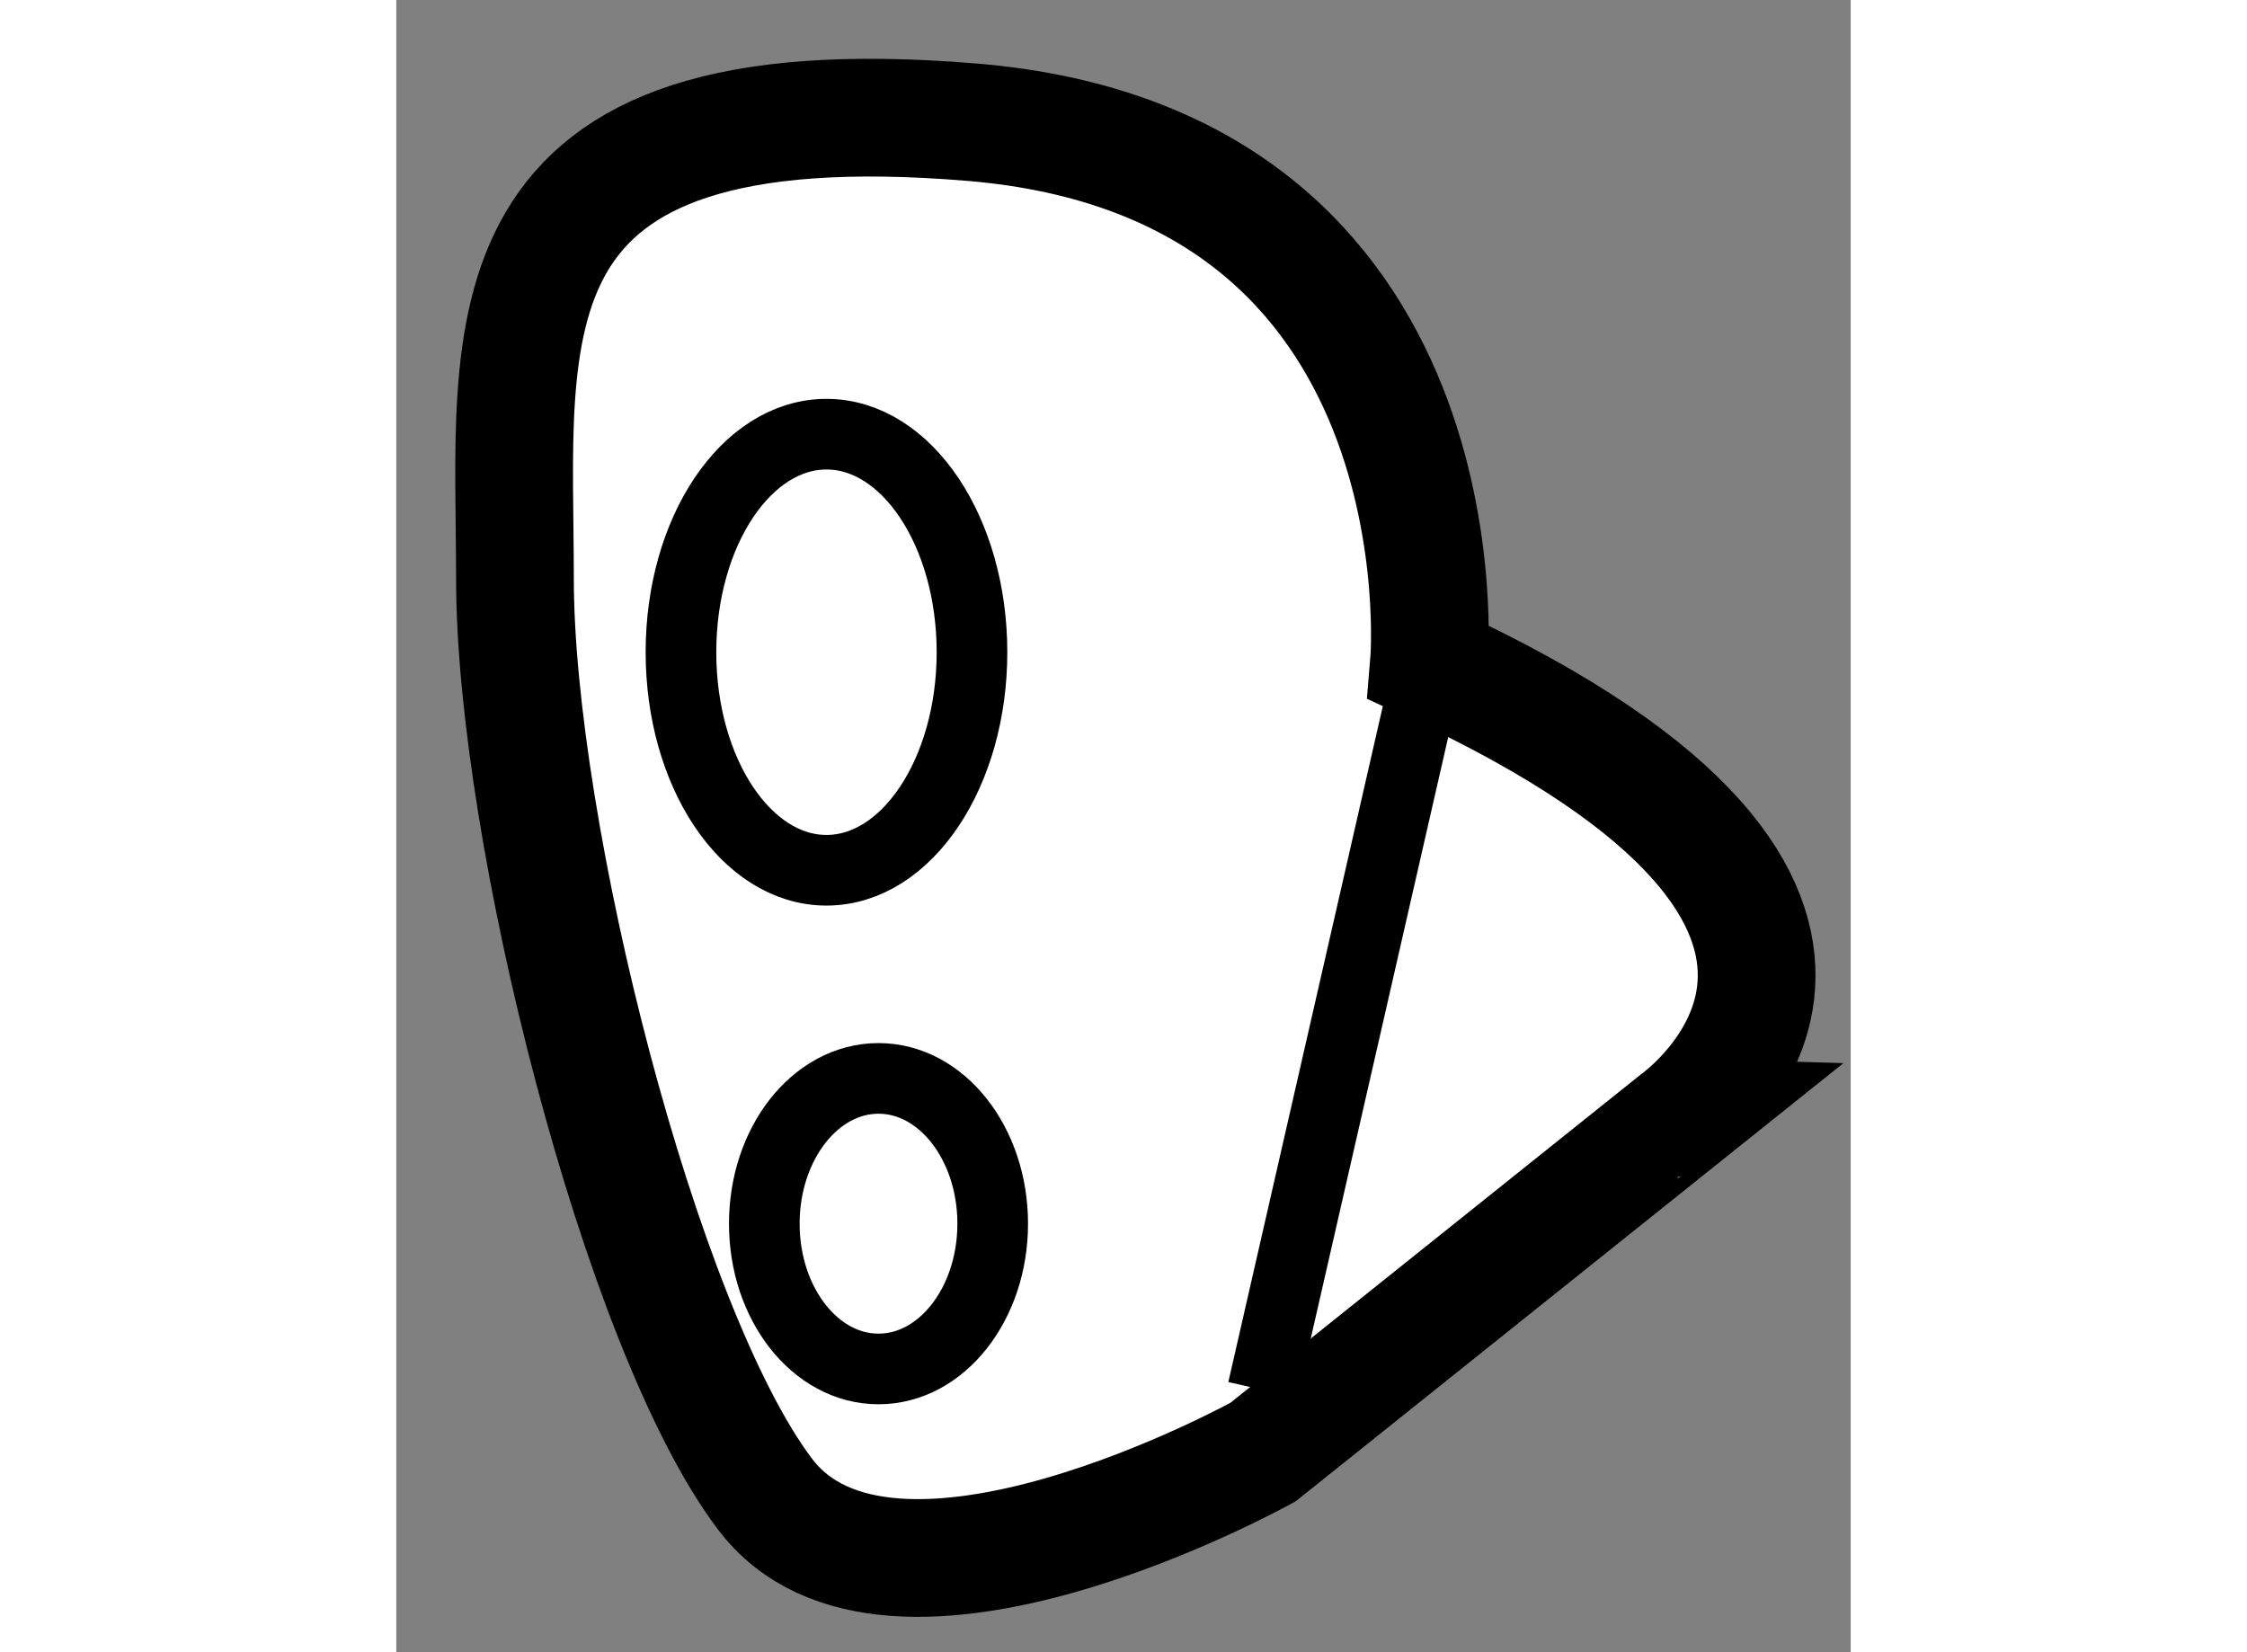
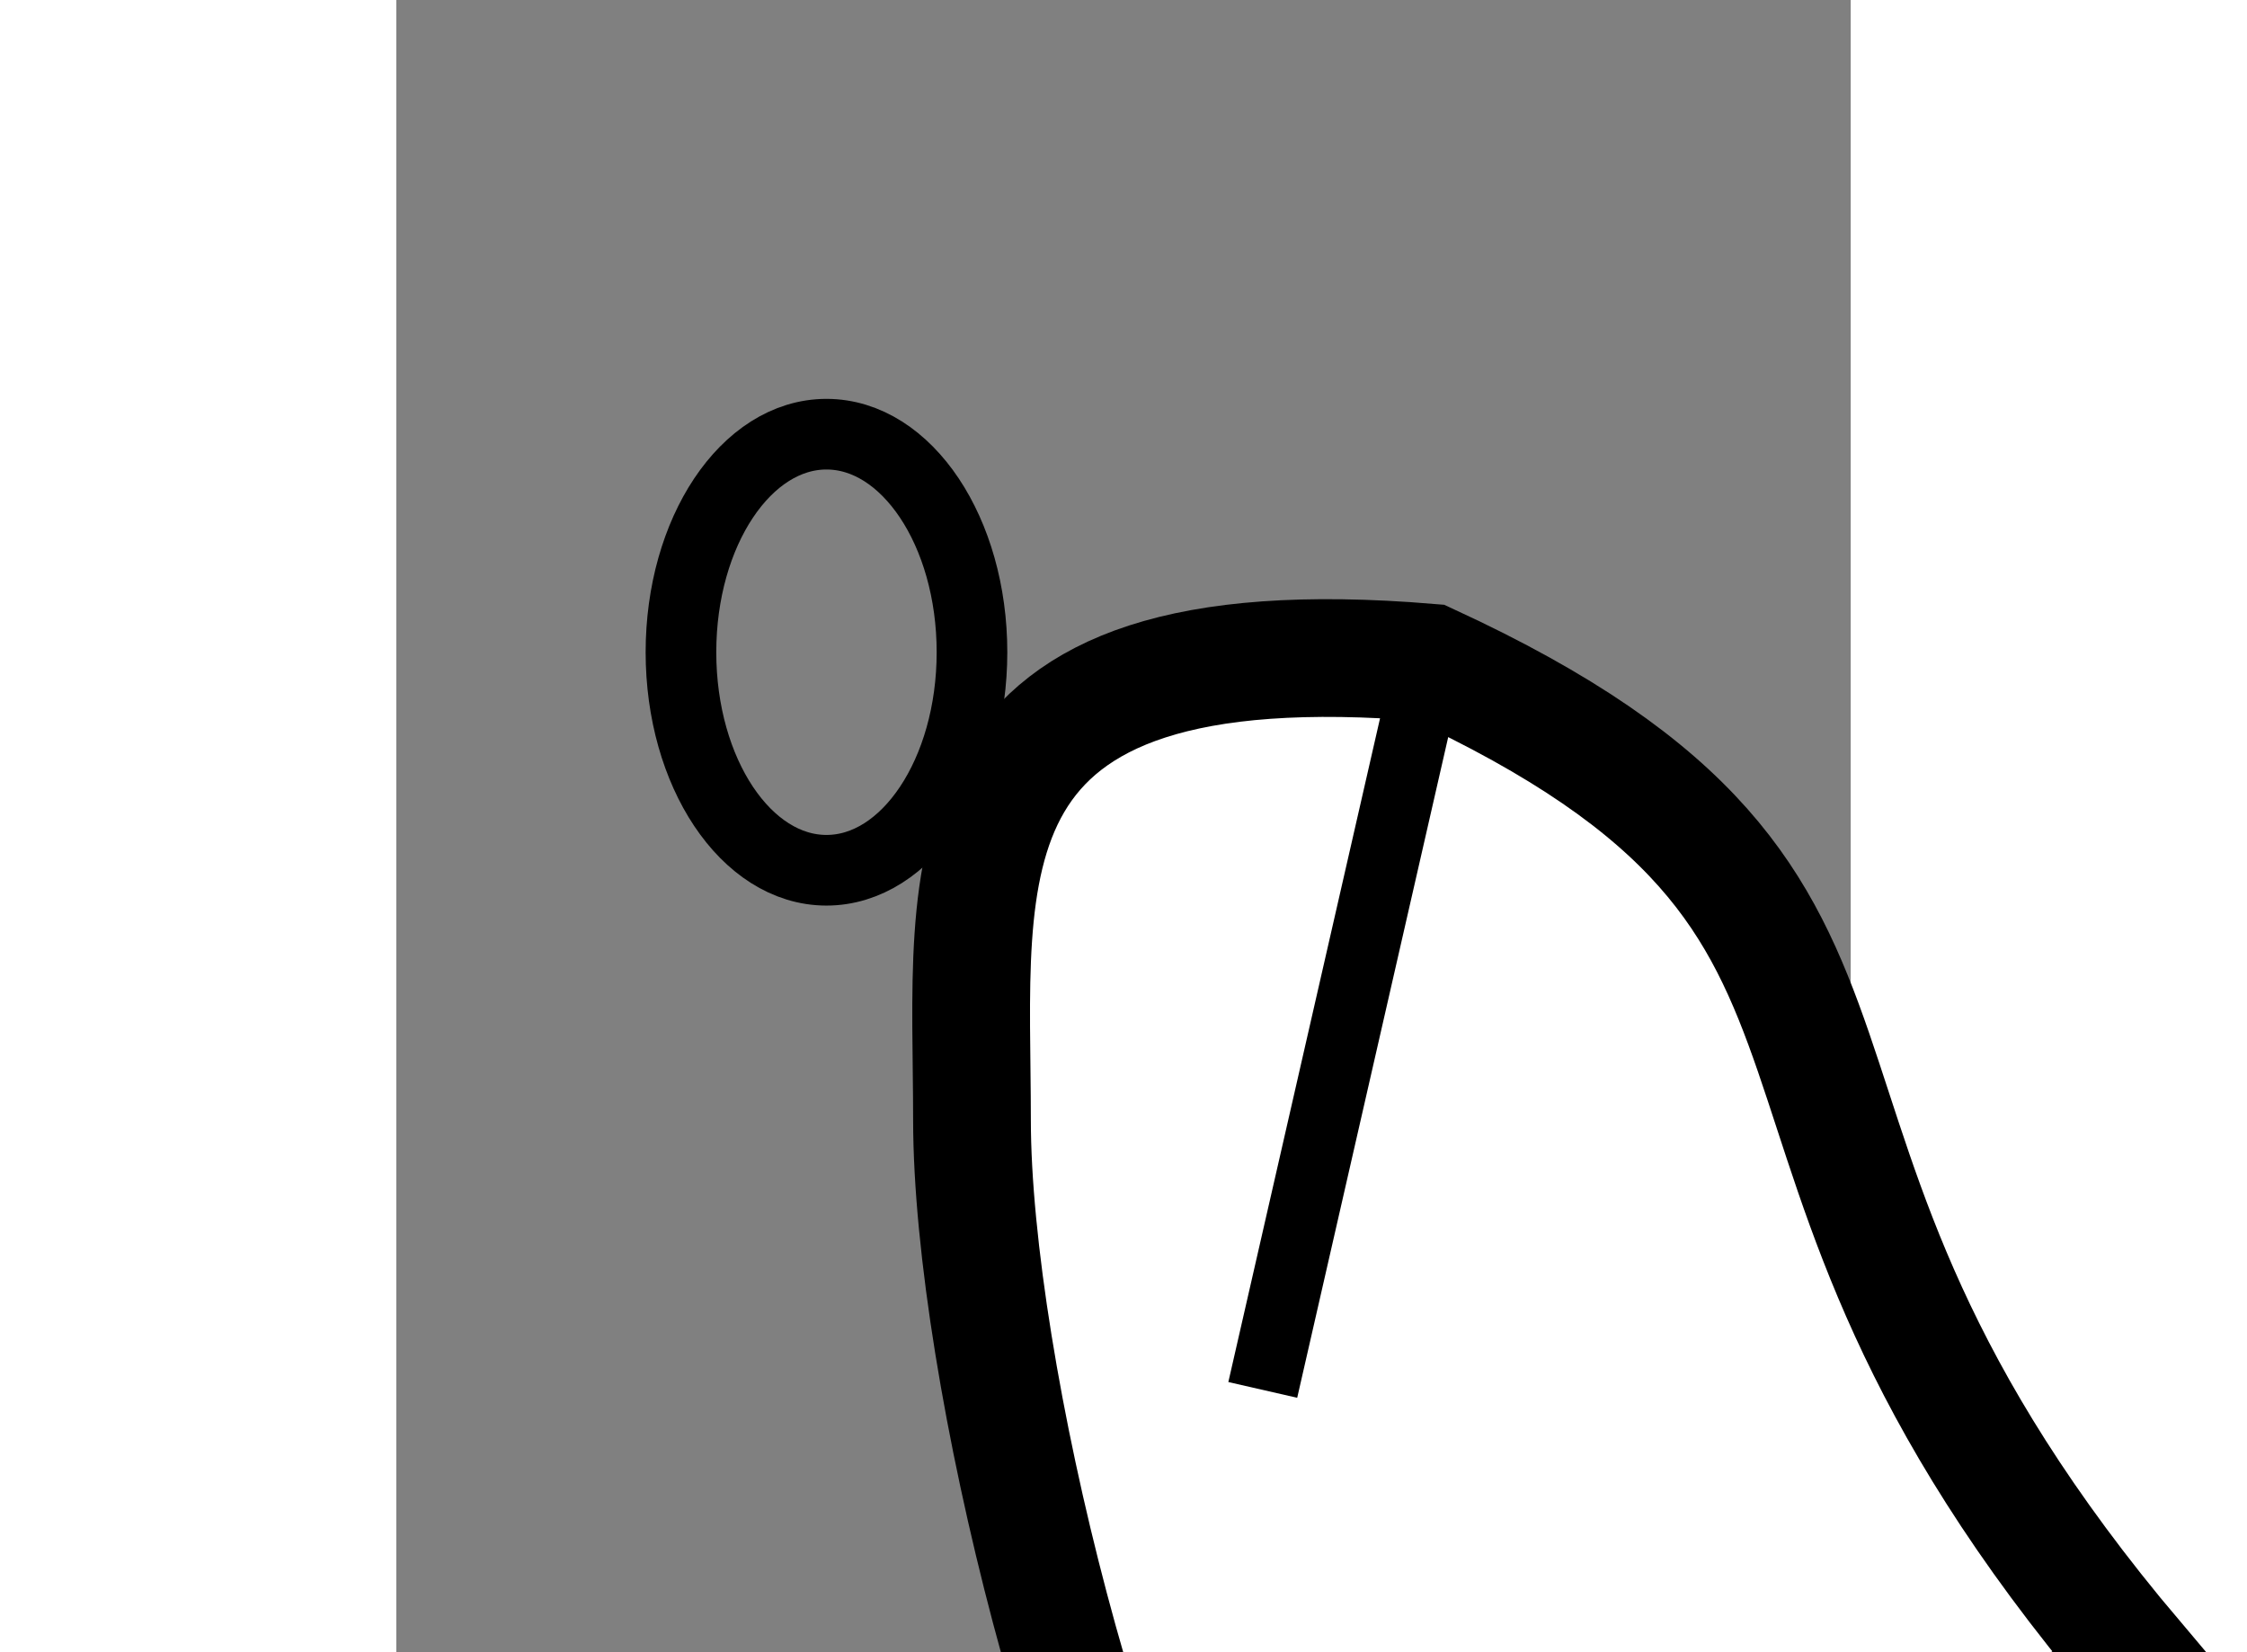
<svg xmlns="http://www.w3.org/2000/svg" version="1.1" x="0px" y="0px" width="244.8px" height="180px" viewBox="201.491 80.31 6.177 7.017" enable-background="new 0 0 244.8 180" xml:space="preserve">
  <rect x="201.491" y="80.31" width="6.177" height="7.017" fill="#808080" stroke="none" />
  <g>
-     <path fill="#FFFFFF" stroke="#000000" stroke-width="0.5" d="M205.877,83.124c0,0,0.178-2.119-1.941-2.295    c-2.117-0.176-1.941,0.883-1.941,1.941c0,1.06,0.529,3.177,1.06,3.883c0.529,0.706,2.117-0.176,2.117-0.176l1.765-1.412    C206.936,85.065,208.172,84.183,205.877,83.124z" />
+     <path fill="#FFFFFF" stroke="#000000" stroke-width="0.5" d="M205.877,83.124c-2.117-0.176-1.941,0.883-1.941,1.941c0,1.06,0.529,3.177,1.06,3.883c0.529,0.706,2.117-0.176,2.117-0.176l1.765-1.412    C206.936,85.065,208.172,84.183,205.877,83.124z" />
    <ellipse fill="none" stroke="#000000" stroke-width="0.3" cx="203.318" cy="83.08" rx="0.618" ry="0.926" />
-     <ellipse fill="none" stroke="#000000" stroke-width="0.3" cx="203.539" cy="85.507" rx="0.485" ry="0.617" />
    <line fill="none" stroke="#000000" stroke-width="0.3" x1="205.877" y1="83.124" x2="205.171" y2="86.213" />
  </g>
</svg>